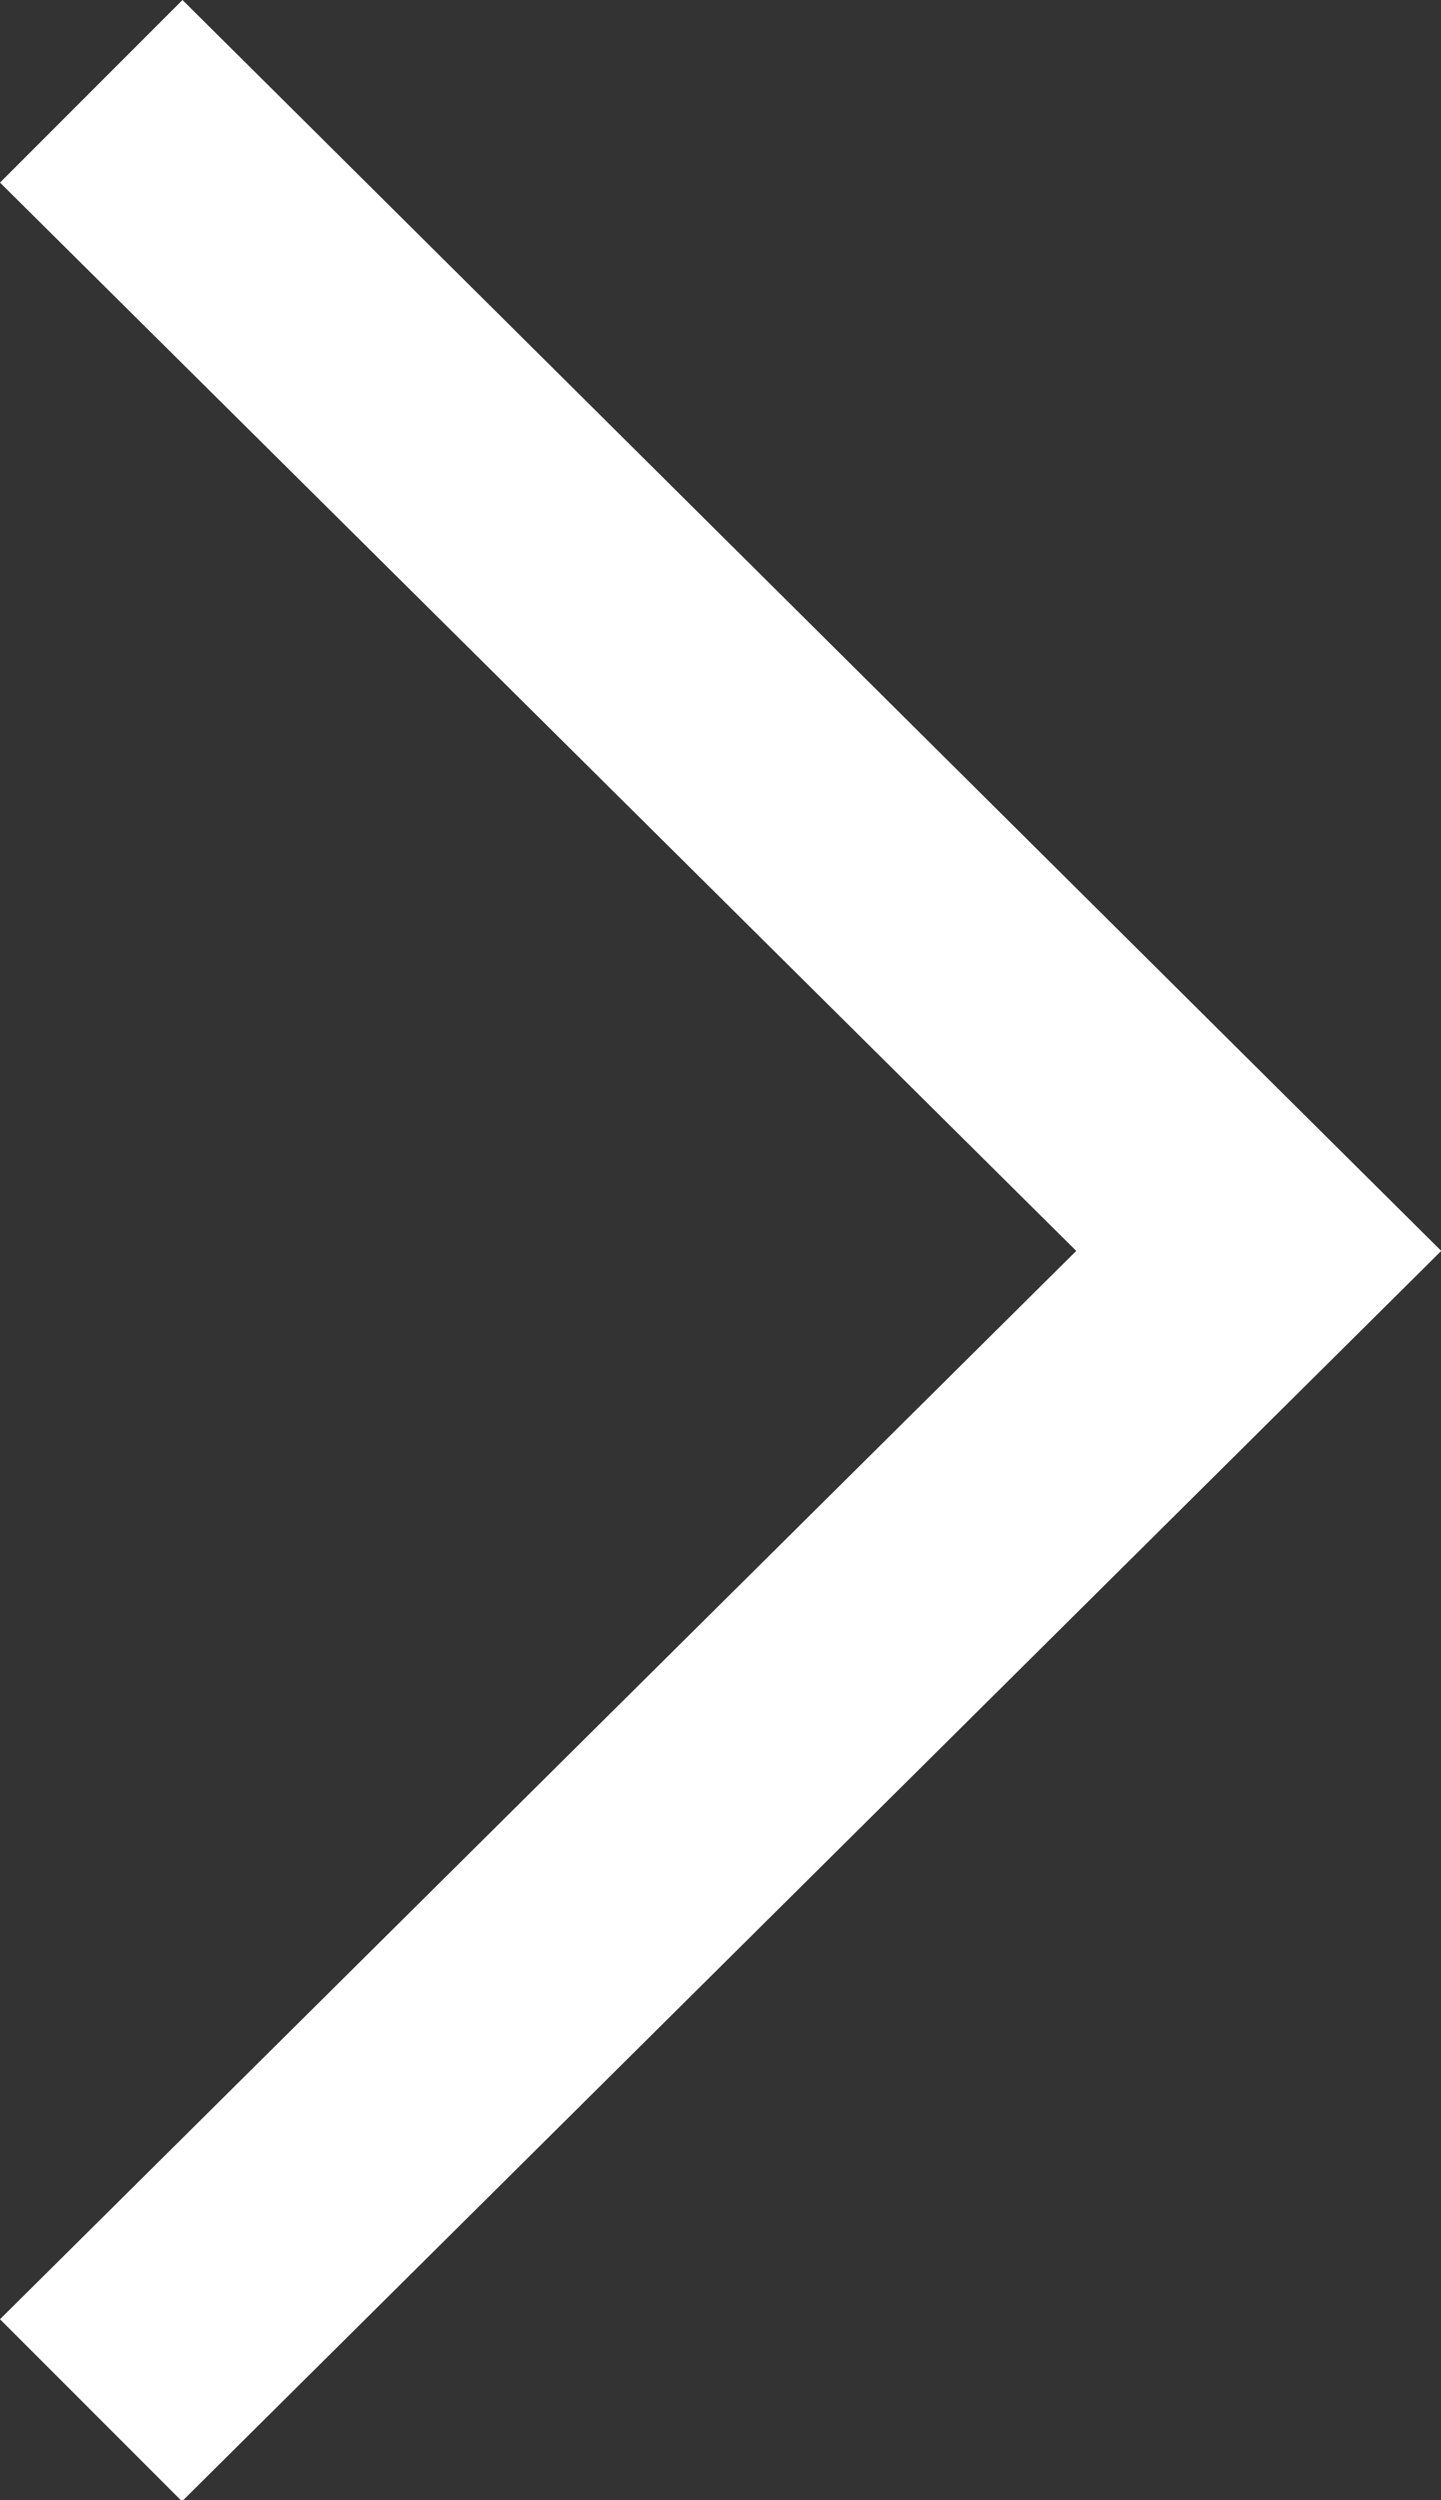
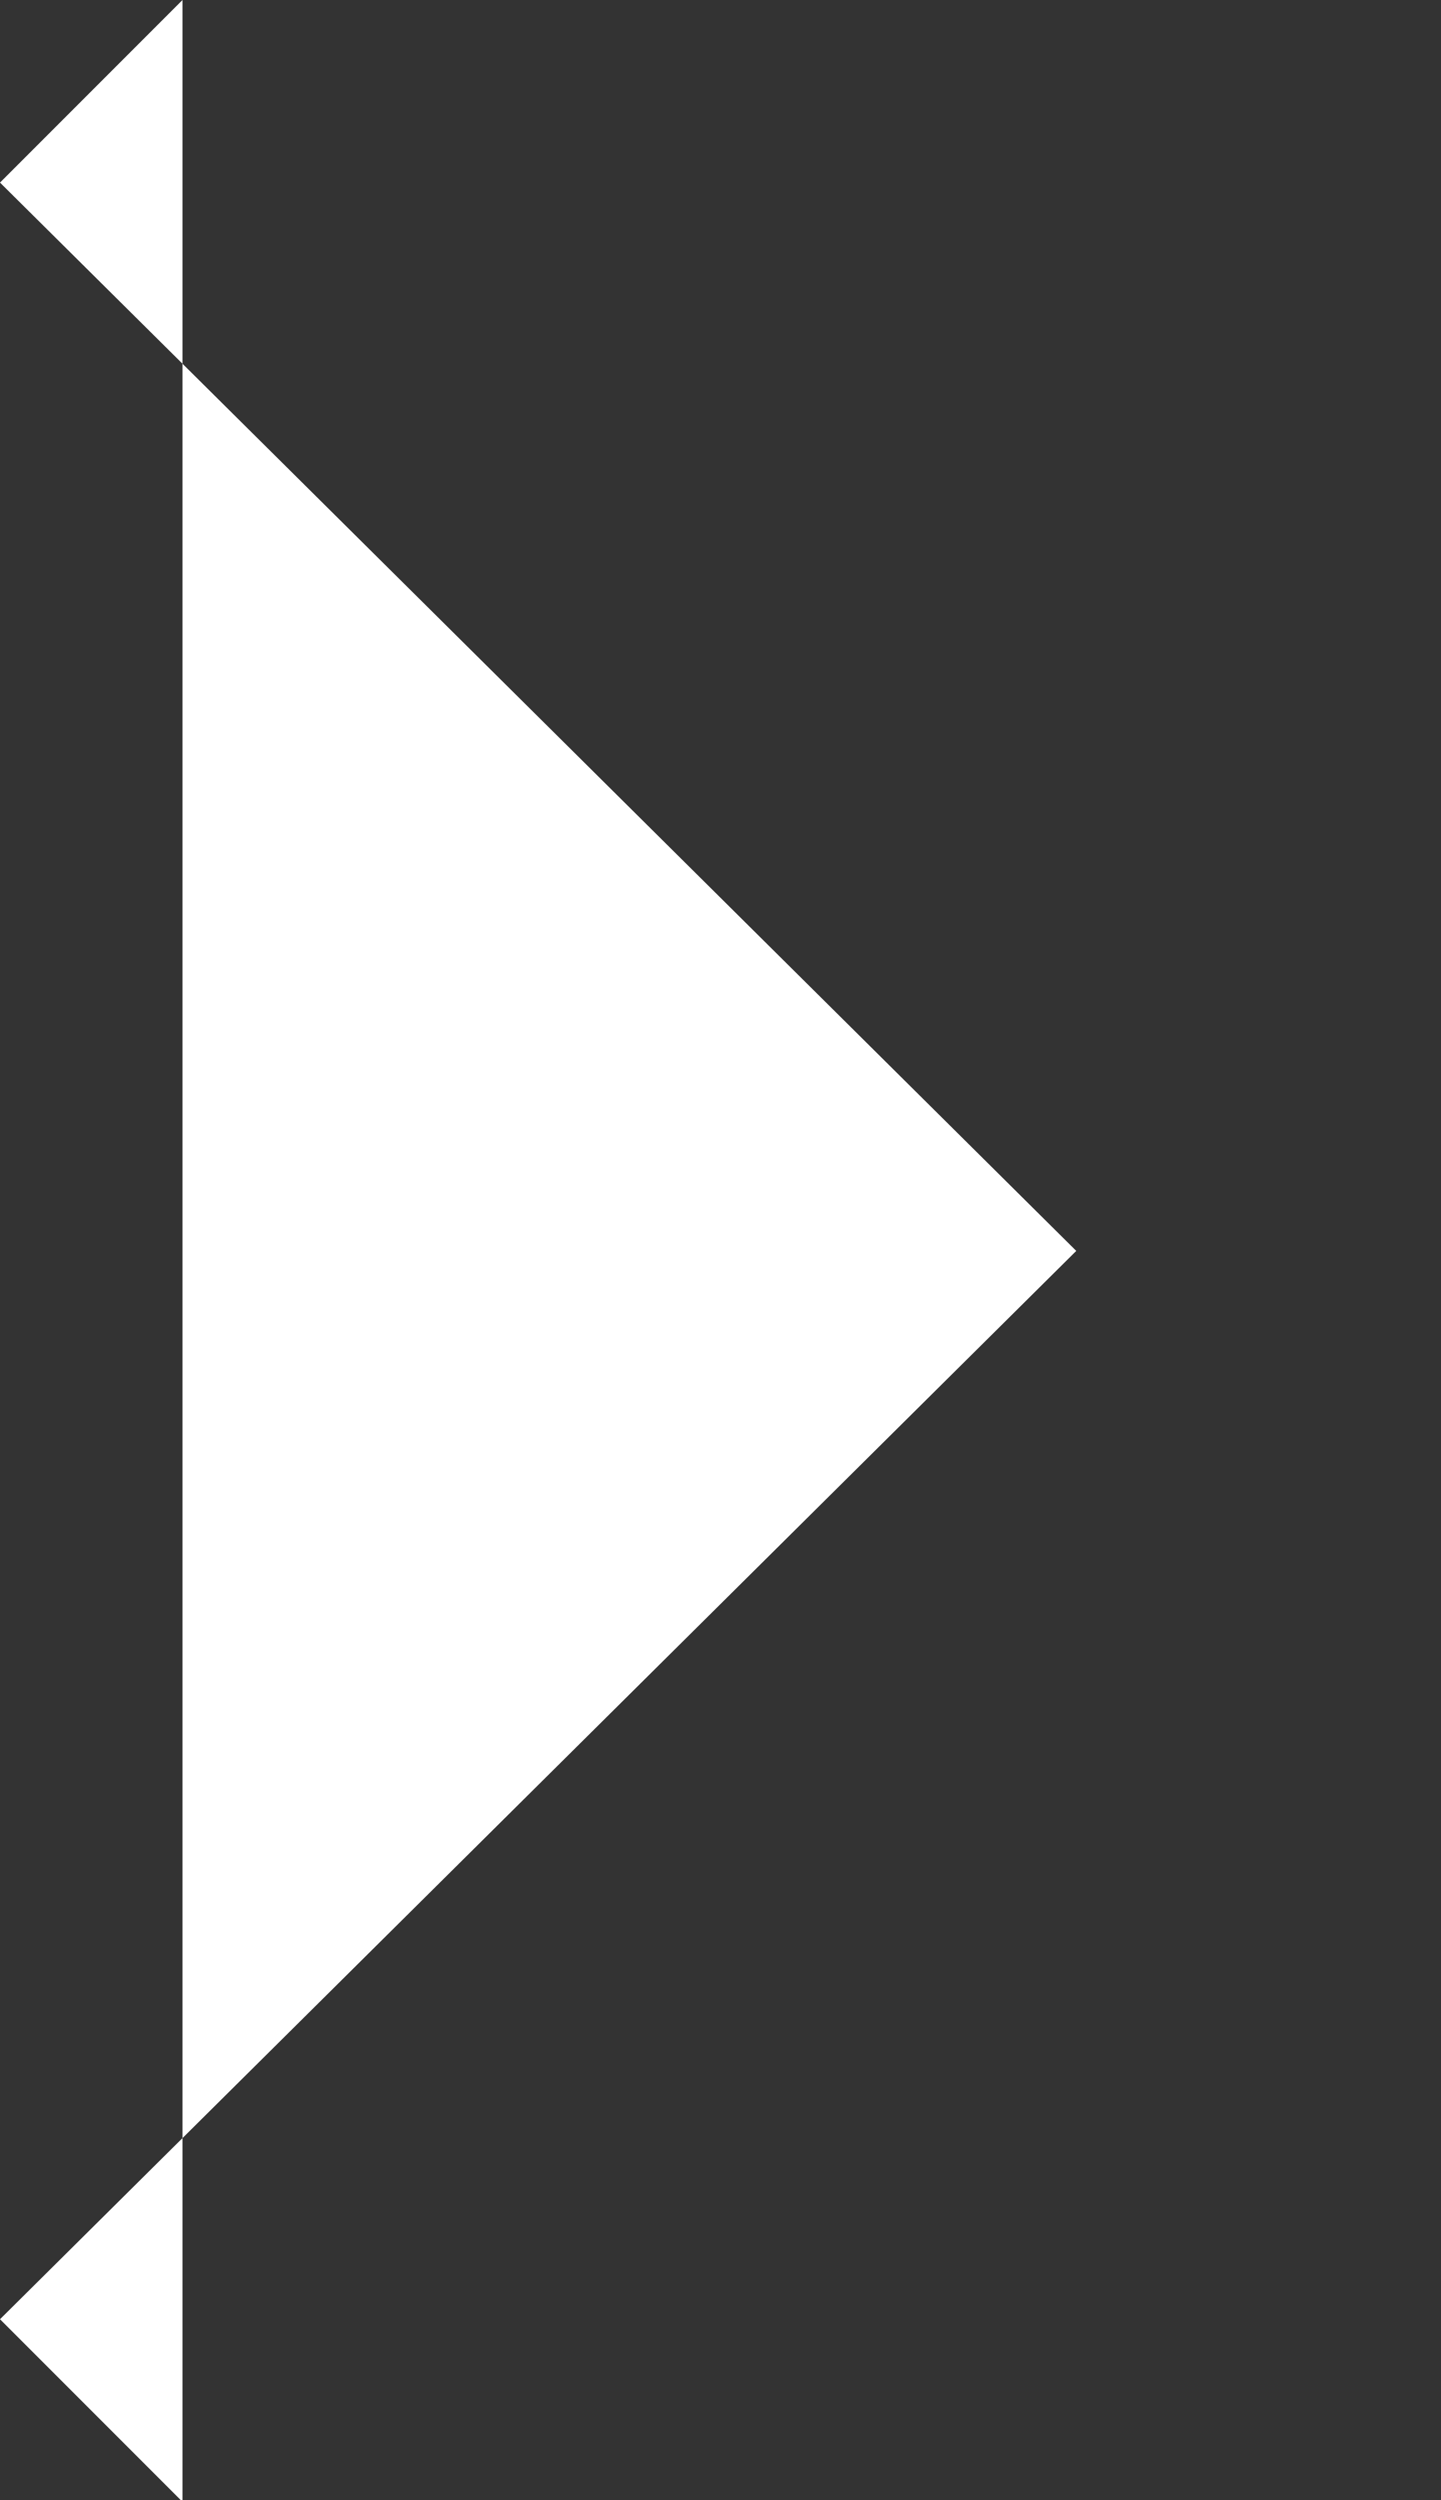
<svg xmlns="http://www.w3.org/2000/svg" width="5.938" height="10.297" viewBox="0 0 5.938 10.297">
  <rect x="0" y="0" width="5.938" height="10.297" fill="#333333" stroke="none" />
-   <path id="パス_994" data-name="パス 994" d="M24.852,28.9l5.187-5.148L24.852,18.6l-.752.752,4.435,4.4-4.435,4.4.752.752" transform="translate(-24.1 -18.6)" fill="#fff" />
+   <path id="パス_994" data-name="パス 994" d="M24.852,28.9L24.852,18.6l-.752.752,4.435,4.4-4.435,4.4.752.752" transform="translate(-24.1 -18.6)" fill="#fff" />
</svg>